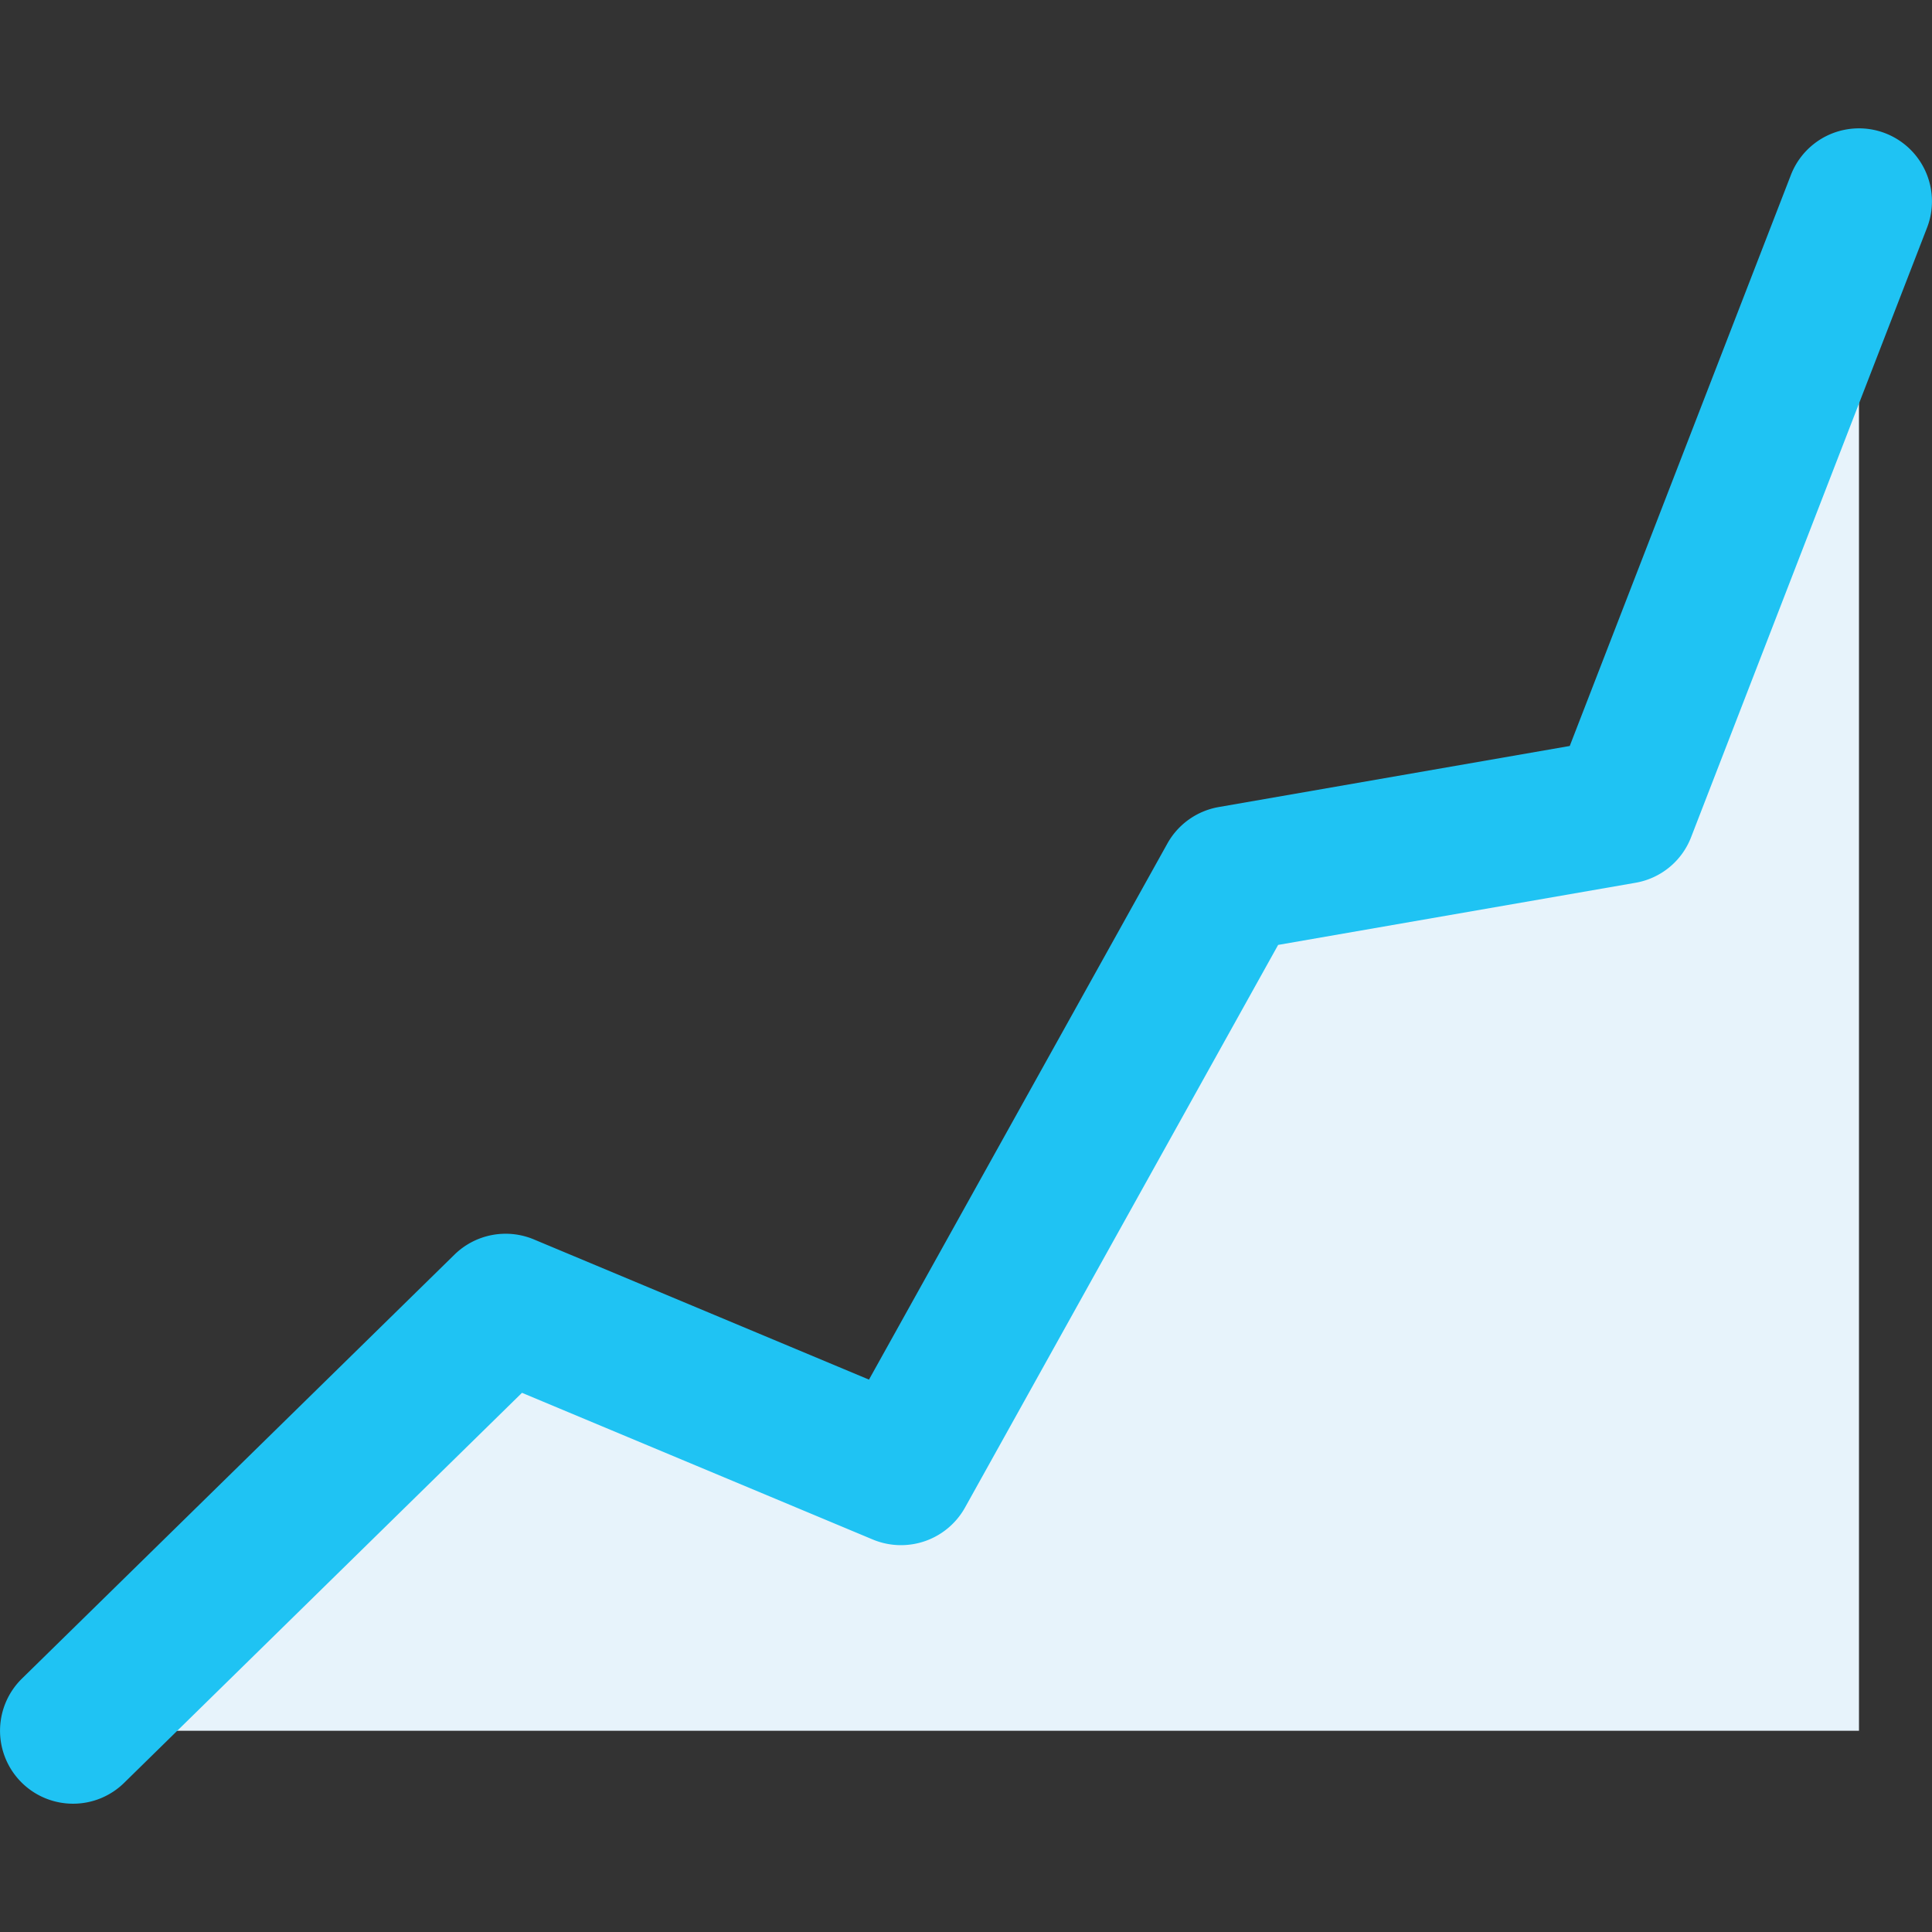
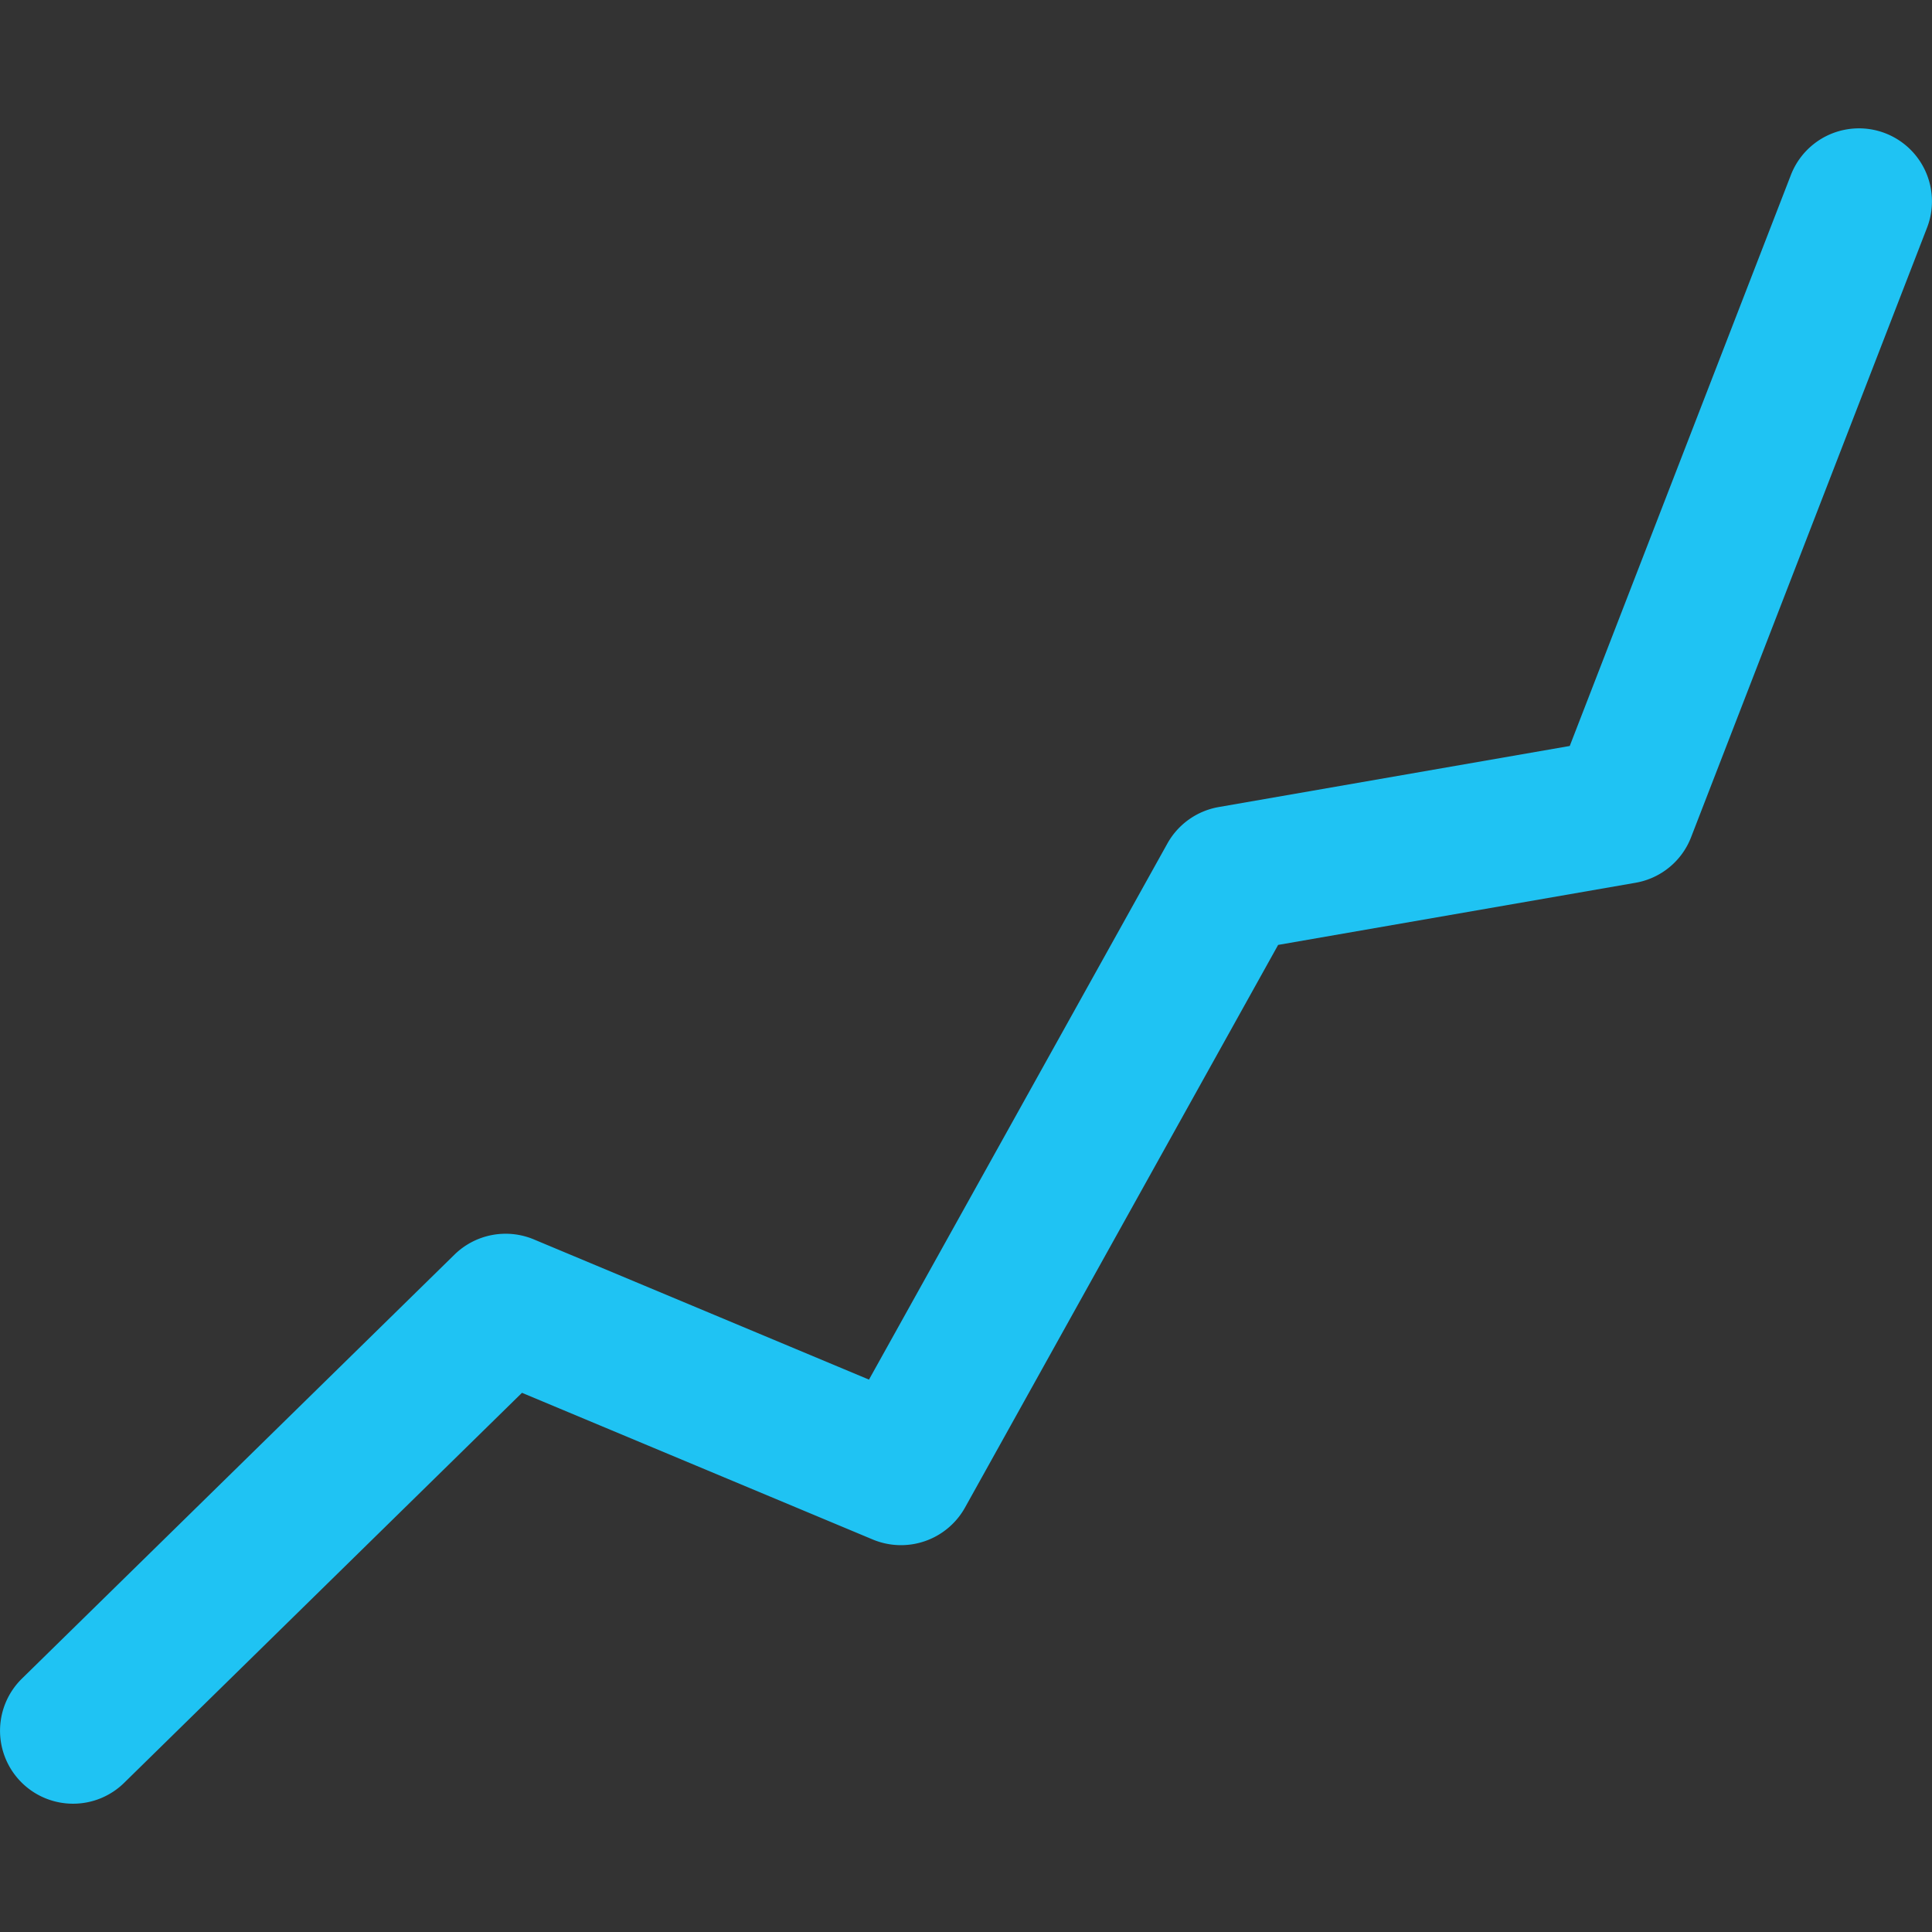
<svg xmlns="http://www.w3.org/2000/svg" viewBox="0 0 512 512">
  <rect x="0" y="0" width="512" height="512" fill="#333333" stroke="none" />
  <defs>
    <style>
      .a {
        fill: #e7f3fb;
      }

      .b {
        fill: #1fc3f3;
      }
    </style>
  </defs>
  <title>IconChart</title>
  <g>
-     <polygon class="a" points="492.65 53.34 430.13 214.88 326.3 232.94 238.8 390.13 133.99 346.31 19.35 458.67 492.65 458.67 492.65 53.34" />
    <path class="b" d="M19.35,478A19.34,19.34,0,0,1,5.81,444.85L120.44,332.49a19.38,19.38,0,0,1,21-4.05l88.85,37.17,79.09-142.09A19.4,19.4,0,0,1,323,213.87l93-16.18L474.61,46.36a19.34,19.34,0,1,1,36.07,14L448.16,221.86a19.31,19.31,0,0,1-14.71,12.08l-94.73,16.47-83,149.14A19.42,19.42,0,0,1,231.33,408l-93-38.89L32.89,472.48A19.29,19.29,0,0,1,19.35,478Z" />
  </g>
</svg>